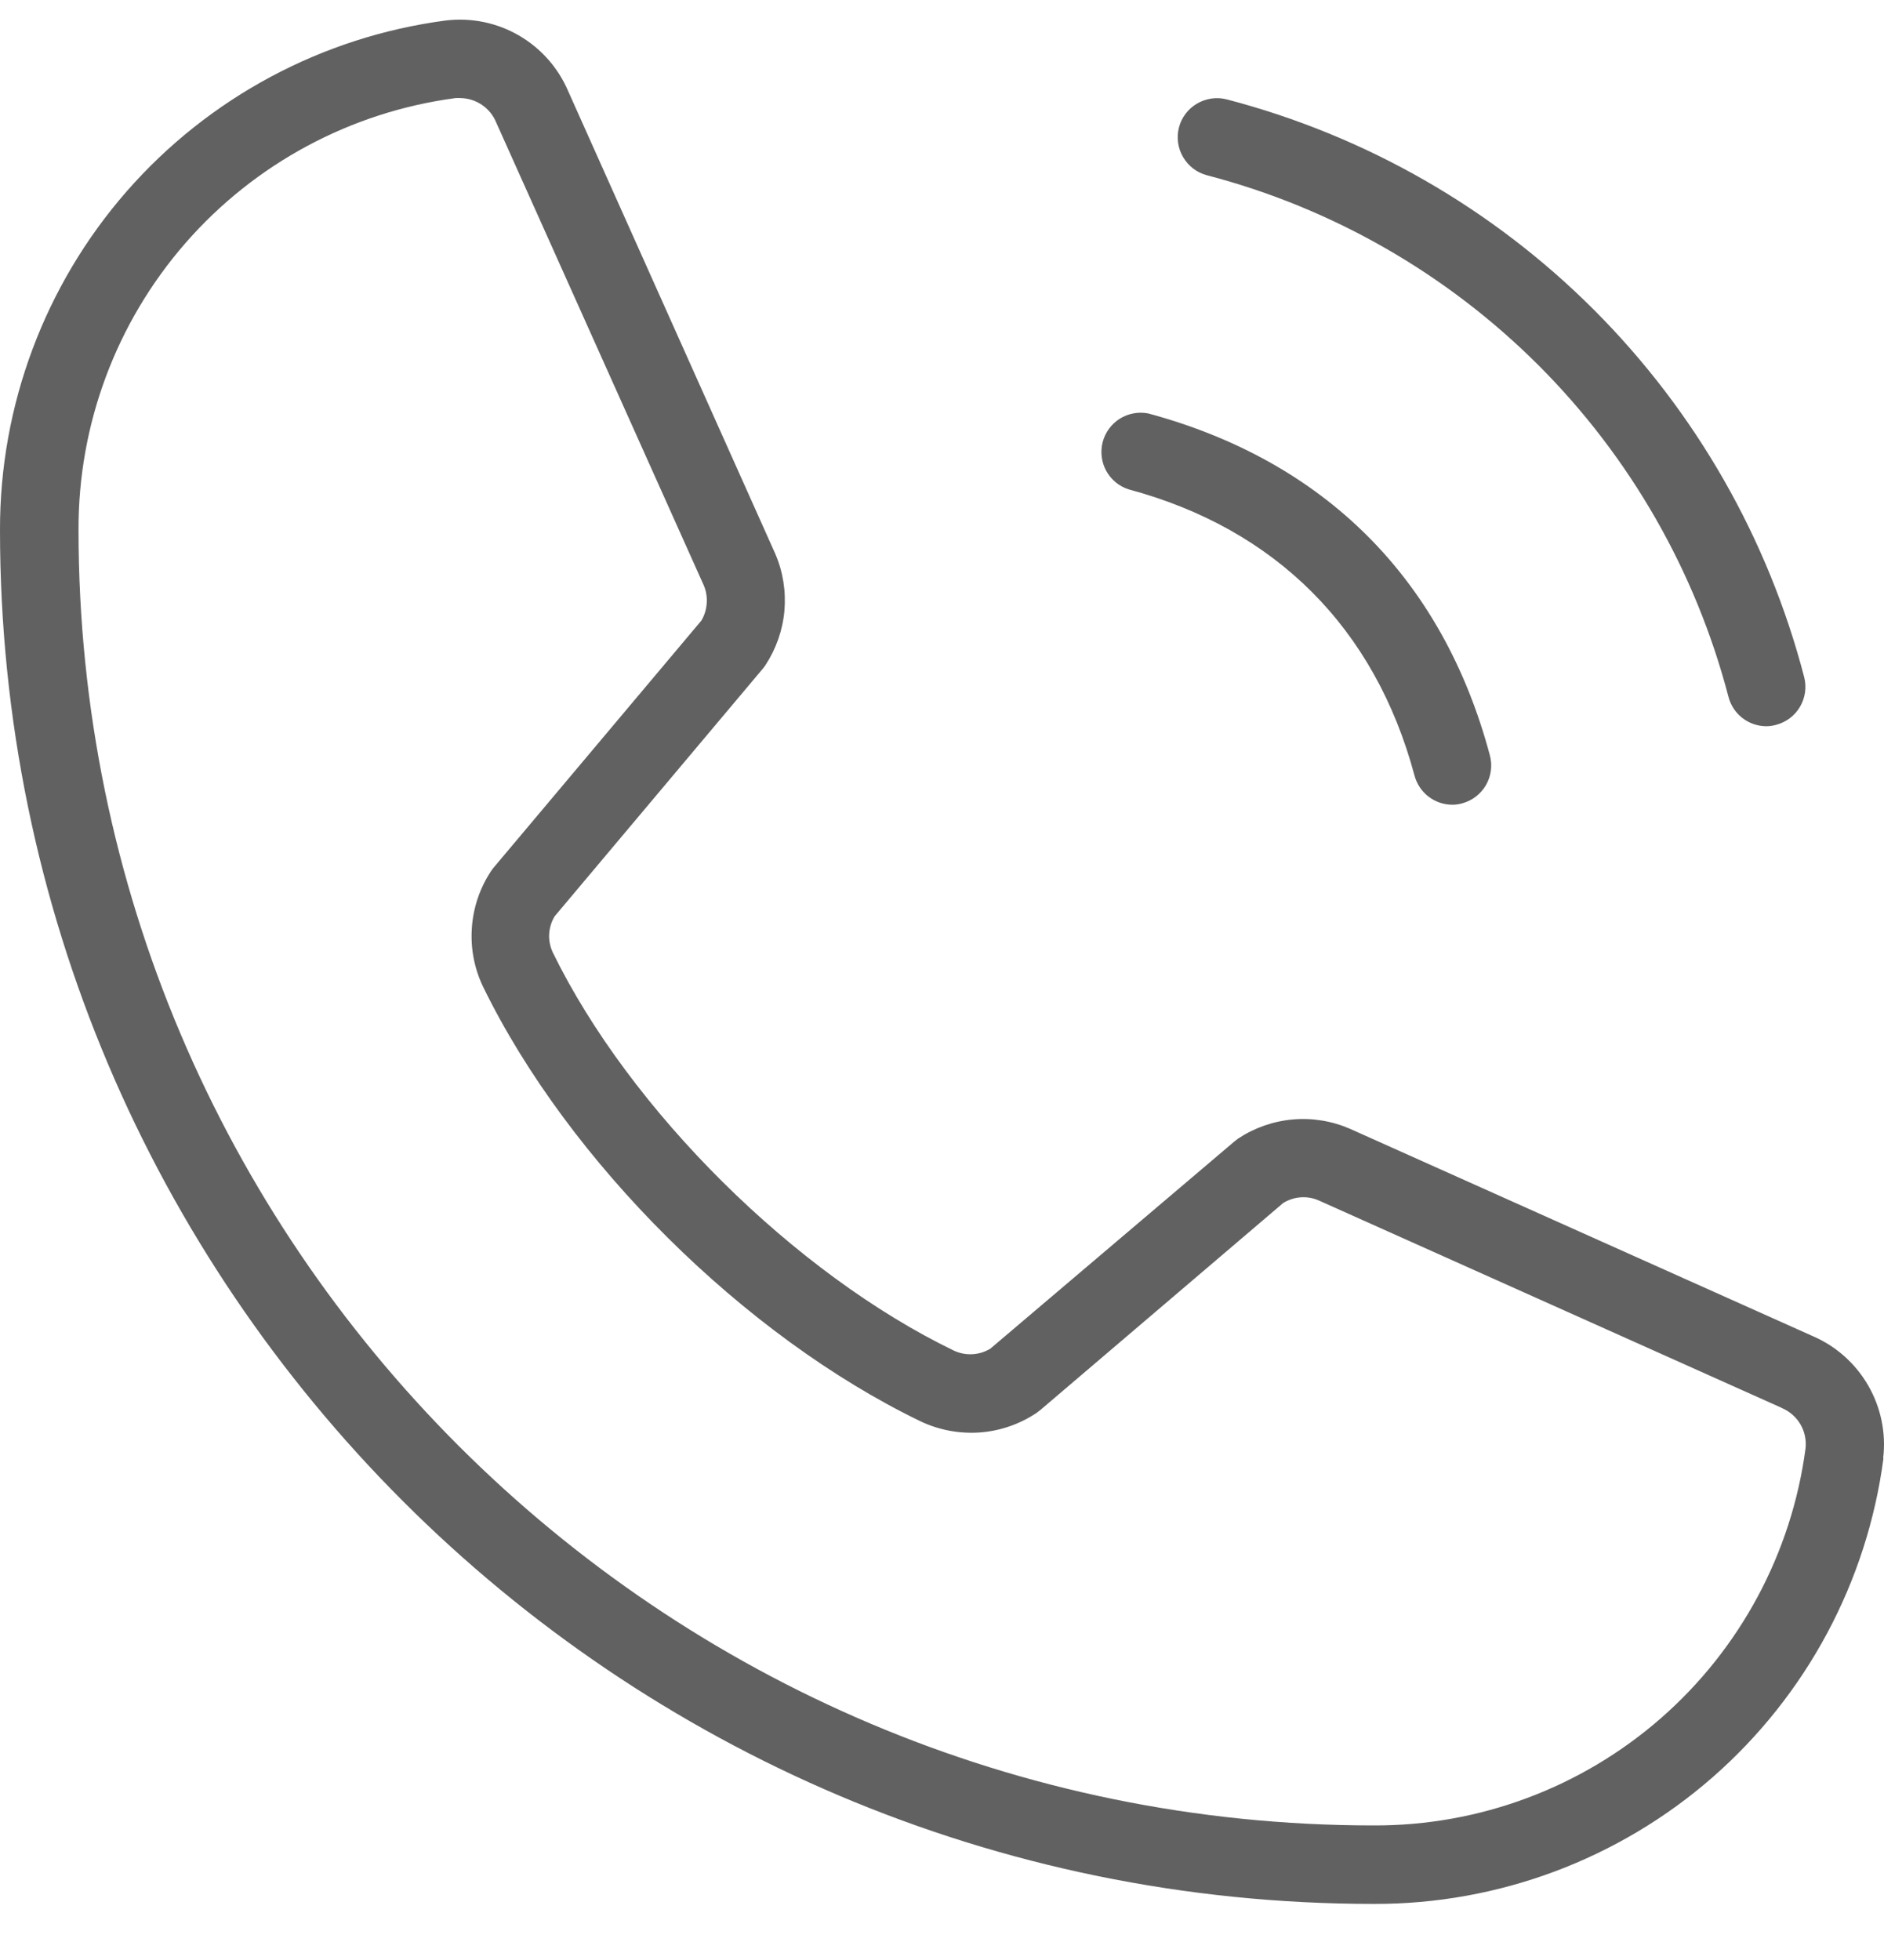
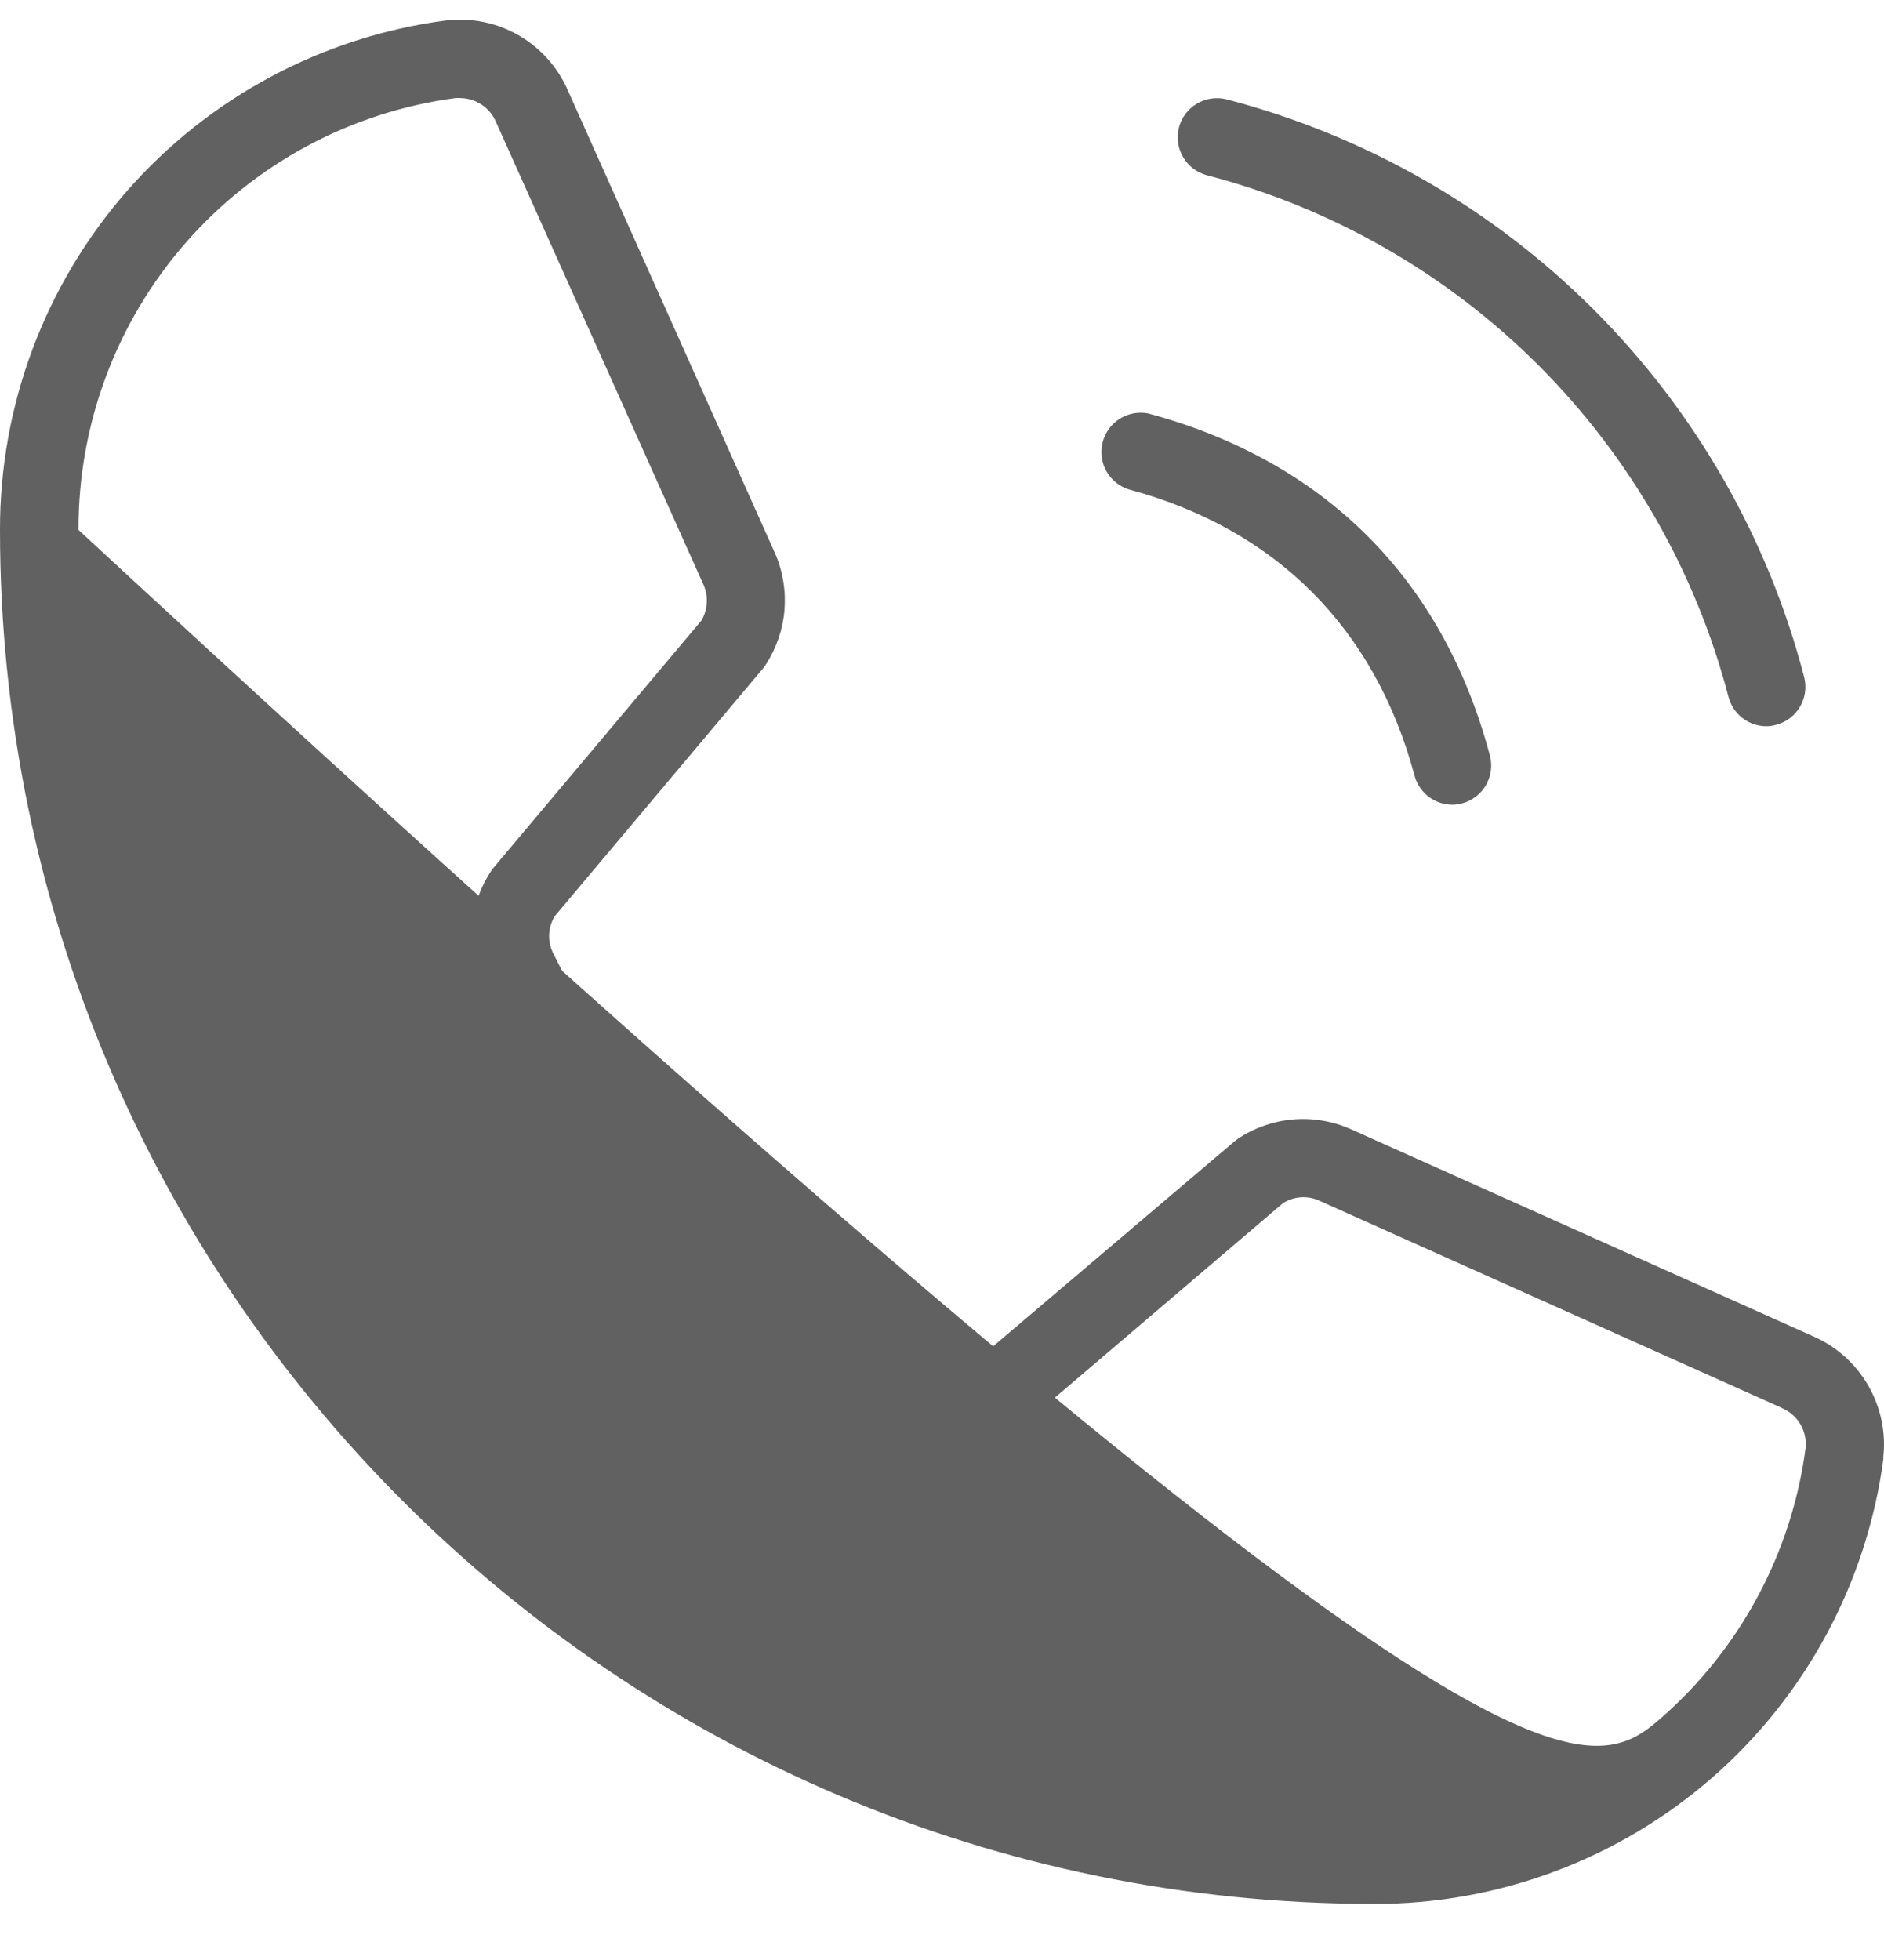
<svg xmlns="http://www.w3.org/2000/svg" width="25" height="26" viewBox="0 0 25 26" fill="none">
-   <path opacity="0.7" d="M15.644 1.692C15.678 1.559 15.764 1.445 15.883 1.375C16.002 1.305 16.143 1.284 16.277 1.318C18.121 1.799 19.803 2.762 21.15 4.109C22.498 5.457 23.461 7.139 23.941 8.983C23.975 9.116 23.955 9.257 23.885 9.376C23.816 9.494 23.702 9.58 23.569 9.615C23.526 9.627 23.482 9.634 23.438 9.634C23.323 9.633 23.211 9.595 23.12 9.524C23.029 9.453 22.965 9.355 22.936 9.243C22.501 7.579 21.631 6.061 20.415 4.845C19.198 3.63 17.68 2.759 16.016 2.325C15.883 2.29 15.769 2.204 15.7 2.085C15.63 1.967 15.61 1.825 15.644 1.692ZM14.975 6.491C16.928 7.015 18.244 8.332 18.769 10.284C18.798 10.396 18.863 10.495 18.954 10.566C19.045 10.636 19.156 10.675 19.272 10.675C19.316 10.675 19.359 10.669 19.402 10.657C19.535 10.621 19.649 10.534 19.718 10.415C19.787 10.295 19.806 10.153 19.77 10.02C19.145 7.677 17.576 6.115 15.235 5.484C15.105 5.459 14.97 5.485 14.858 5.555C14.746 5.626 14.665 5.737 14.632 5.865C14.599 5.994 14.616 6.13 14.679 6.246C14.743 6.362 14.848 6.45 14.975 6.491ZM24.993 19.343C24.777 20.982 23.971 22.486 22.727 23.575C21.482 24.663 19.883 25.261 18.23 25.256C8.177 25.256 1.46323e-05 17.08 1.46323e-05 7.03C-0.003 5.377 0.595 3.78 1.683 2.536C2.772 1.293 4.276 0.488 5.914 0.272C6.25 0.231 6.59 0.3 6.883 0.469C7.176 0.638 7.406 0.897 7.539 1.208L10.287 7.345C10.39 7.583 10.431 7.843 10.409 8.101C10.386 8.359 10.299 8.607 10.157 8.824C10.145 8.841 10.133 8.858 10.12 8.873L7.36 12.155C7.316 12.227 7.292 12.309 7.287 12.393C7.283 12.476 7.3 12.56 7.336 12.636C8.357 14.725 10.546 16.897 12.661 17.918C12.737 17.953 12.821 17.969 12.905 17.964C12.989 17.959 13.071 17.934 13.142 17.89L16.381 15.141L16.43 15.103C16.647 14.96 16.896 14.873 17.155 14.85C17.413 14.827 17.674 14.87 17.912 14.973L24.061 17.727C24.369 17.861 24.625 18.091 24.792 18.382C24.959 18.673 25.029 19.01 24.989 19.343H24.993ZM23.645 18.677L17.494 15.922C17.419 15.89 17.338 15.877 17.258 15.883C17.177 15.889 17.099 15.915 17.029 15.957L13.803 18.706L13.754 18.743C13.53 18.893 13.271 18.982 13.002 19.002C12.733 19.021 12.463 18.971 12.219 18.856C9.875 17.725 7.543 15.409 6.412 13.093C6.295 12.851 6.243 12.583 6.261 12.315C6.278 12.047 6.364 11.788 6.511 11.563C6.522 11.545 6.535 11.529 6.548 11.512L9.308 8.231C9.349 8.161 9.373 8.082 9.378 8.001C9.384 7.919 9.37 7.838 9.338 7.763L6.585 1.626C6.546 1.53 6.48 1.449 6.395 1.391C6.31 1.334 6.21 1.302 6.107 1.301C6.086 1.3 6.065 1.3 6.045 1.301C4.657 1.485 3.384 2.168 2.463 3.222C1.542 4.277 1.037 5.63 1.042 7.03C1.042 16.505 8.753 24.215 18.23 24.215C19.63 24.22 20.983 23.715 22.038 22.794C23.092 21.873 23.775 20.6 23.959 19.213C23.971 19.101 23.947 18.989 23.89 18.892C23.832 18.795 23.745 18.72 23.642 18.677H23.645Z" fill="#1E1E1E" />
+   <path opacity="0.7" d="M15.644 1.692C15.678 1.559 15.764 1.445 15.883 1.375C16.002 1.305 16.143 1.284 16.277 1.318C18.121 1.799 19.803 2.762 21.15 4.109C22.498 5.457 23.461 7.139 23.941 8.983C23.975 9.116 23.955 9.257 23.885 9.376C23.816 9.494 23.702 9.58 23.569 9.615C23.526 9.627 23.482 9.634 23.438 9.634C23.323 9.633 23.211 9.595 23.12 9.524C23.029 9.453 22.965 9.355 22.936 9.243C22.501 7.579 21.631 6.061 20.415 4.845C19.198 3.63 17.68 2.759 16.016 2.325C15.883 2.29 15.769 2.204 15.7 2.085C15.63 1.967 15.61 1.825 15.644 1.692ZM14.975 6.491C16.928 7.015 18.244 8.332 18.769 10.284C18.798 10.396 18.863 10.495 18.954 10.566C19.045 10.636 19.156 10.675 19.272 10.675C19.316 10.675 19.359 10.669 19.402 10.657C19.535 10.621 19.649 10.534 19.718 10.415C19.787 10.295 19.806 10.153 19.77 10.02C19.145 7.677 17.576 6.115 15.235 5.484C15.105 5.459 14.97 5.485 14.858 5.555C14.746 5.626 14.665 5.737 14.632 5.865C14.599 5.994 14.616 6.13 14.679 6.246C14.743 6.362 14.848 6.45 14.975 6.491ZM24.993 19.343C24.777 20.982 23.971 22.486 22.727 23.575C21.482 24.663 19.883 25.261 18.23 25.256C8.177 25.256 1.46323e-05 17.08 1.46323e-05 7.03C-0.003 5.377 0.595 3.78 1.683 2.536C2.772 1.293 4.276 0.488 5.914 0.272C6.25 0.231 6.59 0.3 6.883 0.469C7.176 0.638 7.406 0.897 7.539 1.208L10.287 7.345C10.39 7.583 10.431 7.843 10.409 8.101C10.386 8.359 10.299 8.607 10.157 8.824C10.145 8.841 10.133 8.858 10.12 8.873L7.36 12.155C7.316 12.227 7.292 12.309 7.287 12.393C7.283 12.476 7.3 12.56 7.336 12.636C8.357 14.725 10.546 16.897 12.661 17.918C12.737 17.953 12.821 17.969 12.905 17.964C12.989 17.959 13.071 17.934 13.142 17.89L16.381 15.141L16.43 15.103C16.647 14.96 16.896 14.873 17.155 14.85C17.413 14.827 17.674 14.87 17.912 14.973L24.061 17.727C24.369 17.861 24.625 18.091 24.792 18.382C24.959 18.673 25.029 19.01 24.989 19.343H24.993ZM23.645 18.677L17.494 15.922C17.419 15.89 17.338 15.877 17.258 15.883C17.177 15.889 17.099 15.915 17.029 15.957L13.803 18.706L13.754 18.743C13.53 18.893 13.271 18.982 13.002 19.002C12.733 19.021 12.463 18.971 12.219 18.856C9.875 17.725 7.543 15.409 6.412 13.093C6.295 12.851 6.243 12.583 6.261 12.315C6.278 12.047 6.364 11.788 6.511 11.563C6.522 11.545 6.535 11.529 6.548 11.512L9.308 8.231C9.349 8.161 9.373 8.082 9.378 8.001C9.384 7.919 9.37 7.838 9.338 7.763L6.585 1.626C6.546 1.53 6.48 1.449 6.395 1.391C6.31 1.334 6.21 1.302 6.107 1.301C6.086 1.3 6.065 1.3 6.045 1.301C4.657 1.485 3.384 2.168 2.463 3.222C1.542 4.277 1.037 5.63 1.042 7.03C19.63 24.22 20.983 23.715 22.038 22.794C23.092 21.873 23.775 20.6 23.959 19.213C23.971 19.101 23.947 18.989 23.89 18.892C23.832 18.795 23.745 18.72 23.642 18.677H23.645Z" fill="#1E1E1E" />
</svg>